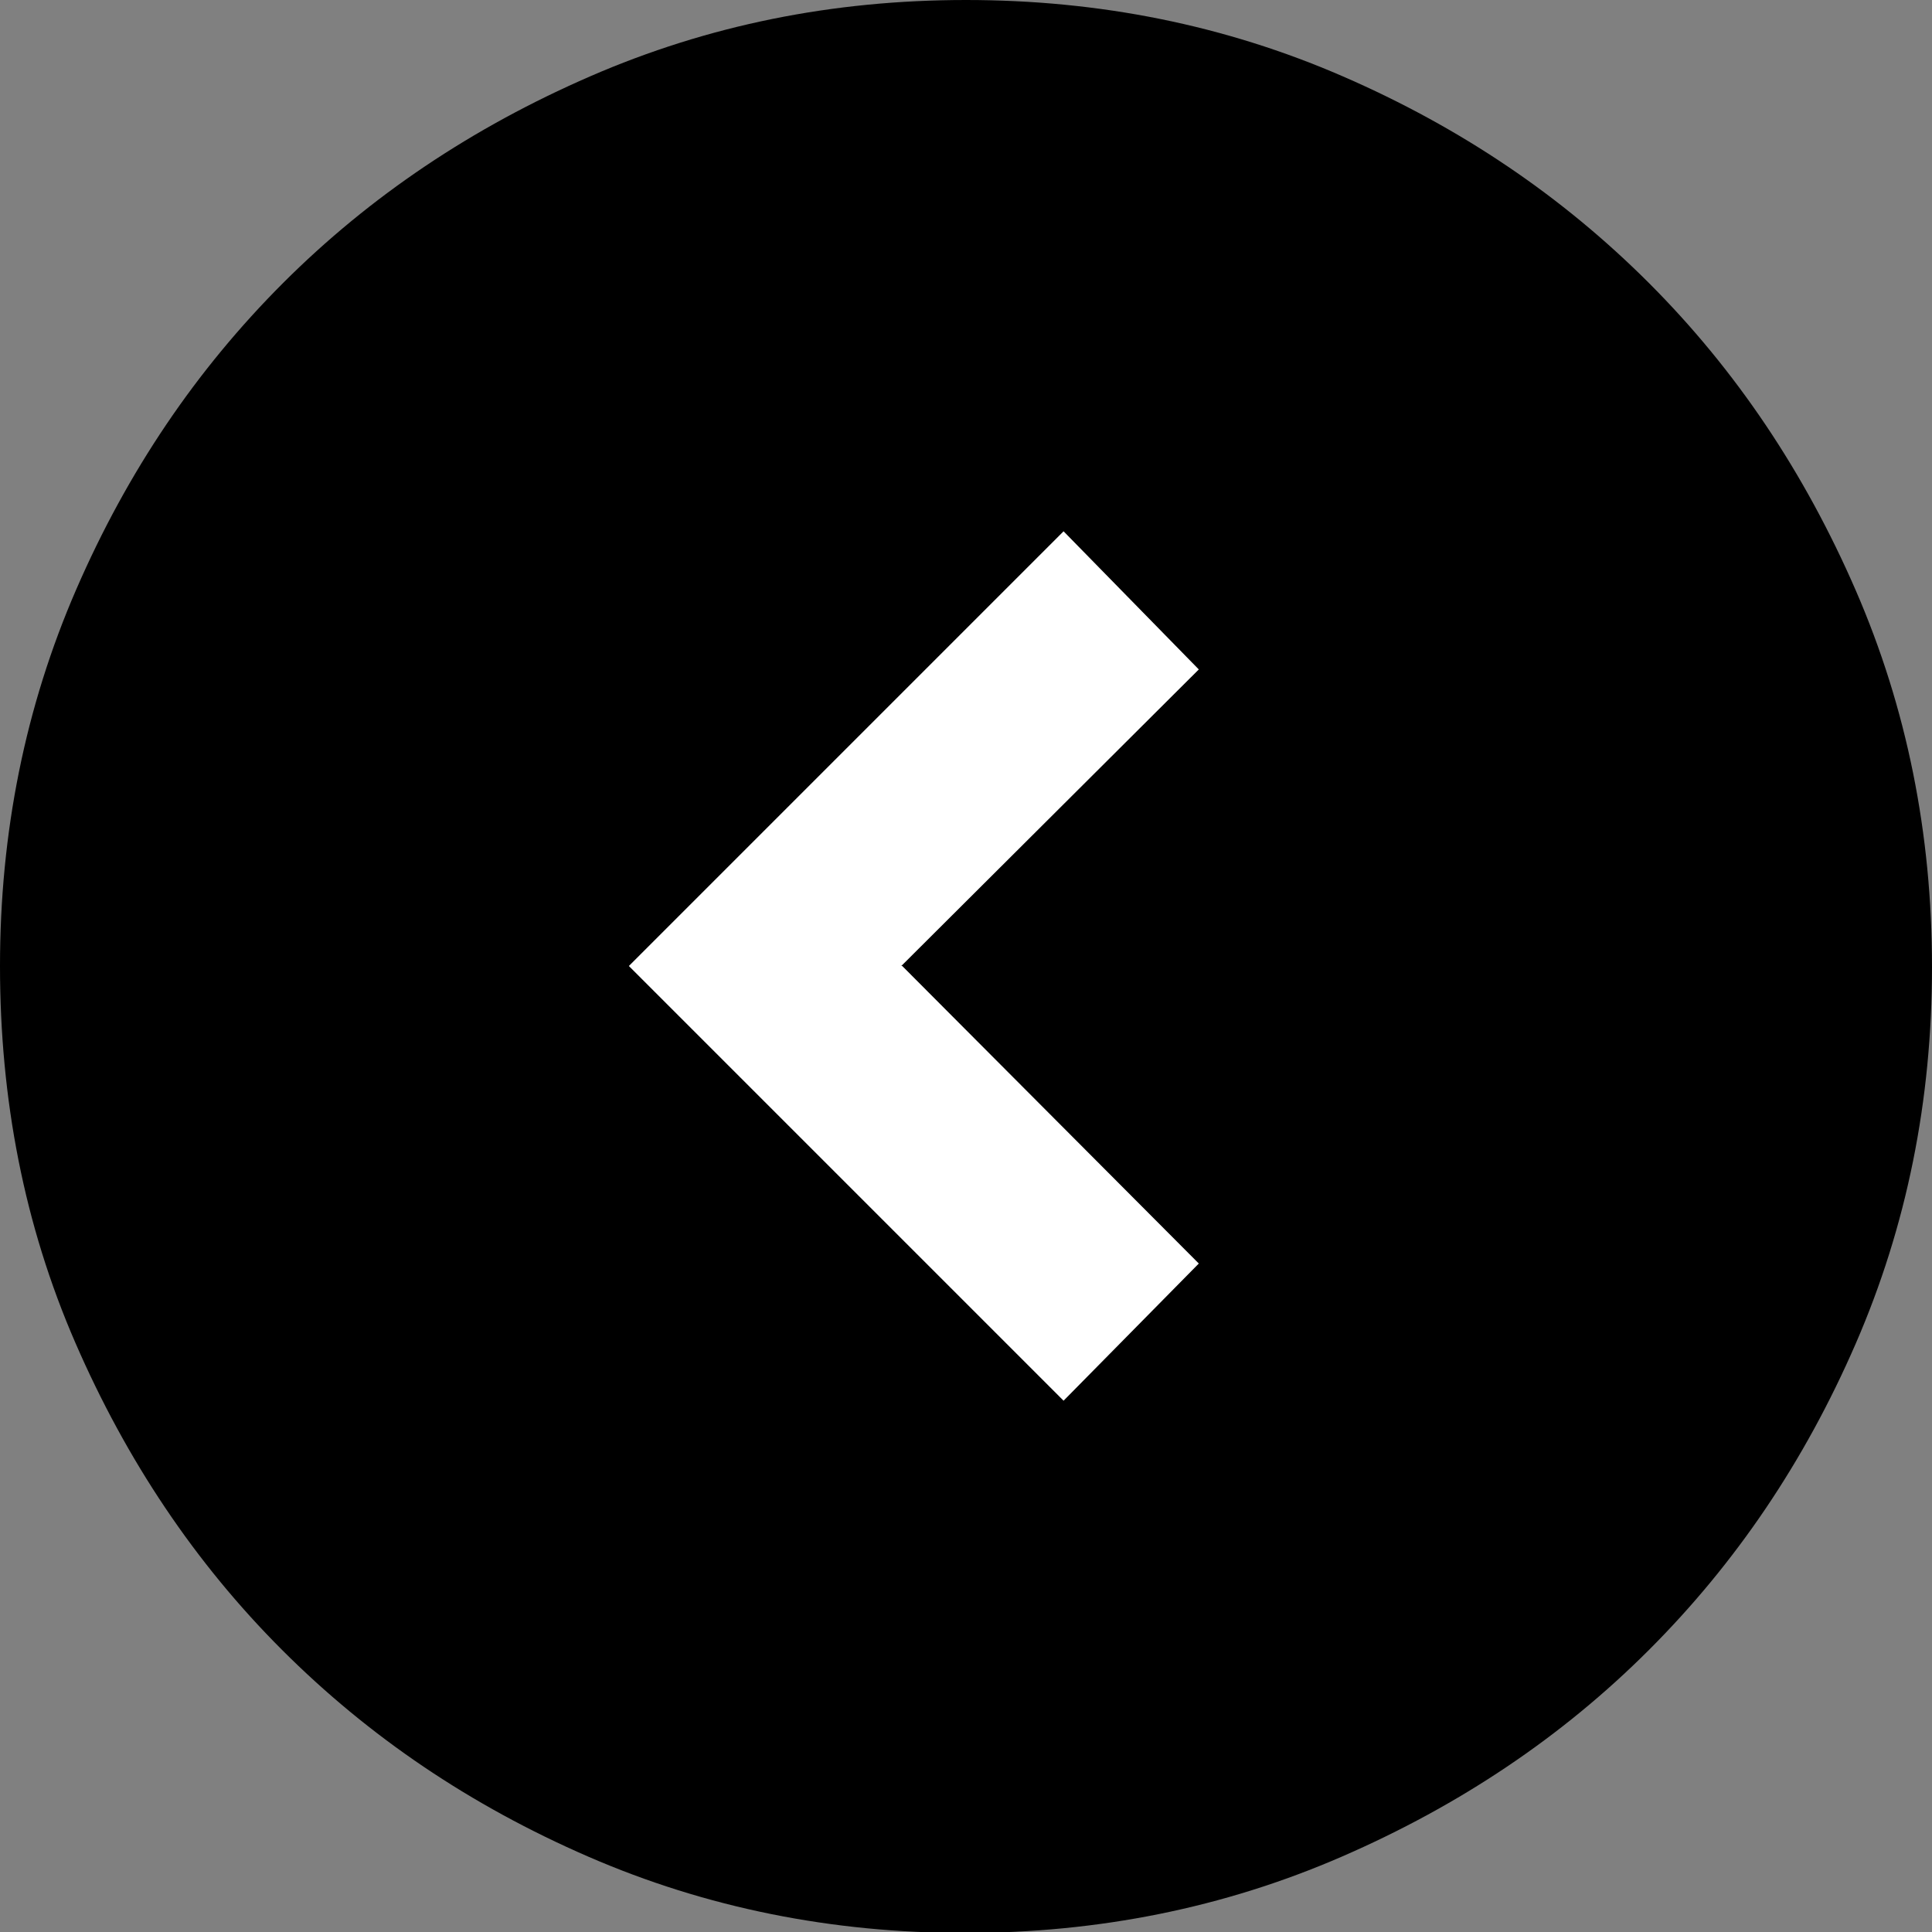
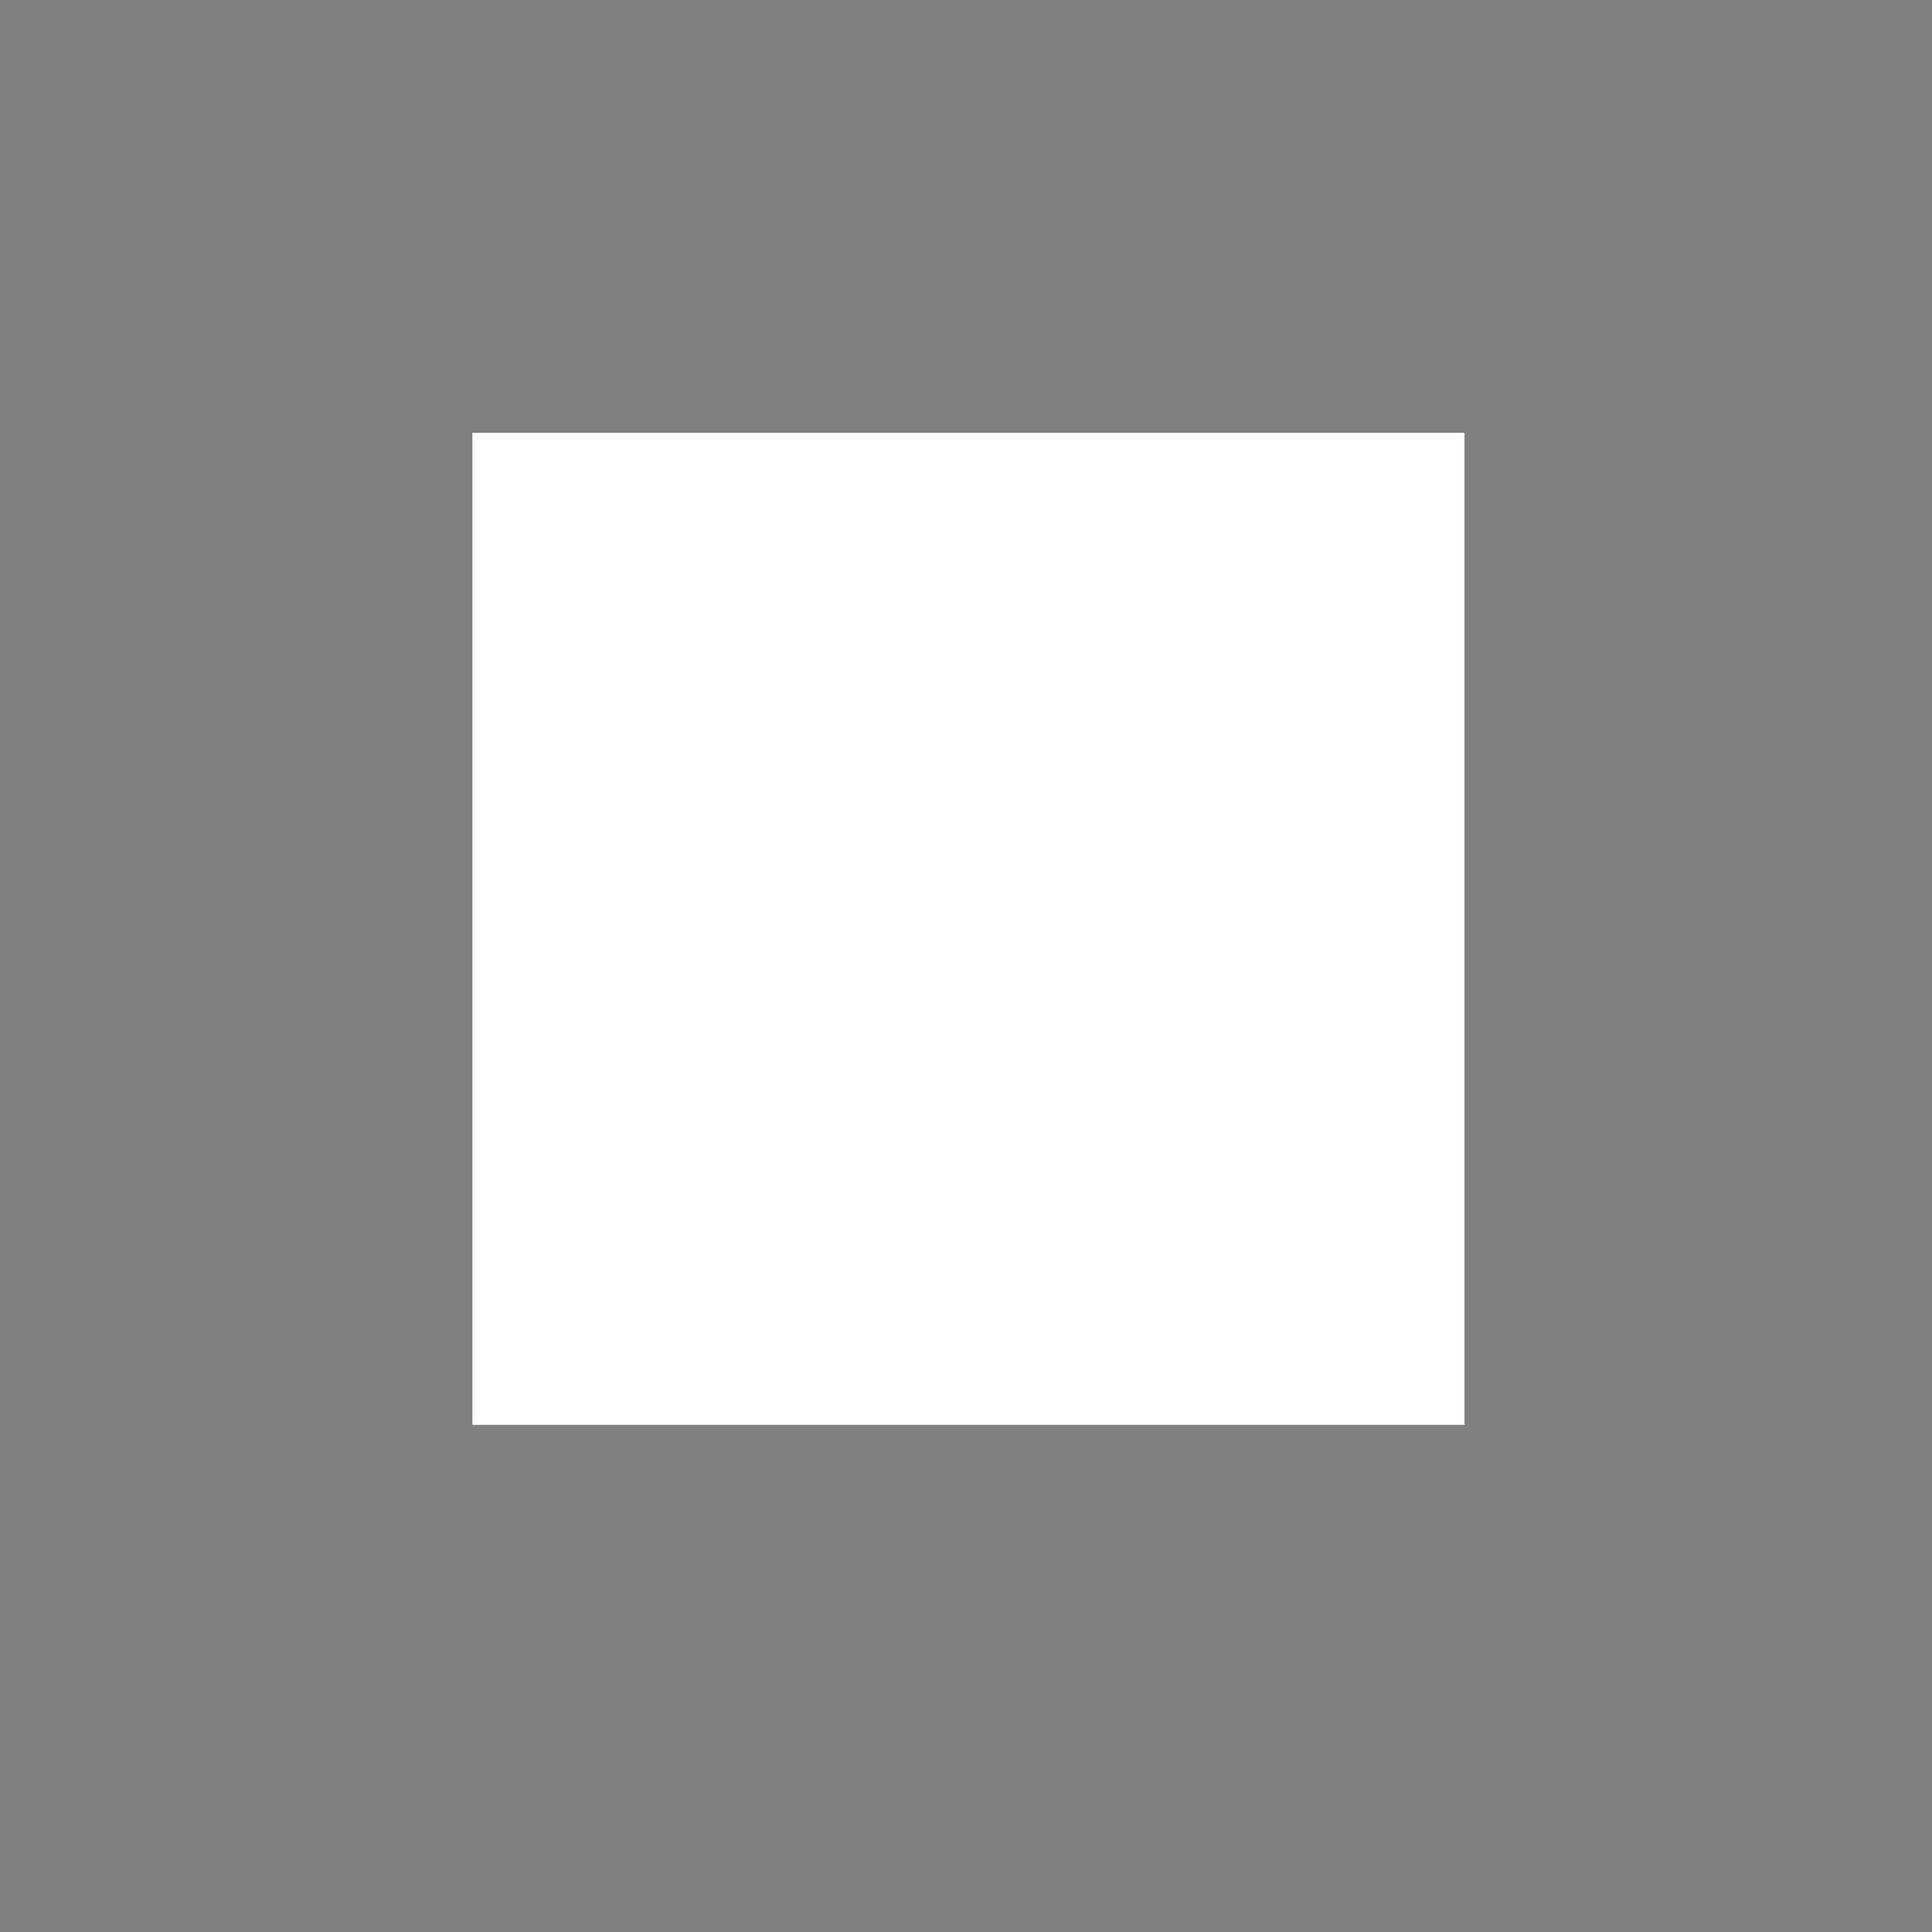
<svg xmlns="http://www.w3.org/2000/svg" id="_レイヤー_2" data-name="レイヤー_2" viewBox="0 0 20 20">
  <rect x="0" y="0" width="20" height="20" fill="#808080" stroke="none" />
  <defs>
    <style>
      .cls-1 {
        fill: #fff;
      }
    </style>
  </defs>
  <g id="_レイヤー_1-2" data-name="レイヤー_1">
    <g>
      <rect class="cls-1" x="4.89" y="4.48" width="10.27" height="10.27" />
-       <path d="M9.33,10l3.08-3.07-1.4-1.43-4.5,4.5,4.5,4.5,1.4-1.42-3.07-3.08ZM10,0c1.38,0,2.68.26,3.9.79s2.27,1.24,3.17,2.14,1.61,1.96,2.14,3.18.79,2.52.79,3.9-.26,2.68-.79,3.9-1.24,2.27-2.14,3.17-1.96,1.61-3.18,2.14-2.52.79-3.9.79-2.68-.26-3.9-.79-2.27-1.24-3.17-2.14-1.61-1.96-2.14-3.18S0,11.38,0,10s.26-2.68.79-3.9,1.24-2.27,2.14-3.17,1.96-1.61,3.18-2.14S8.62,0,10,0Z" />
    </g>
  </g>
</svg>